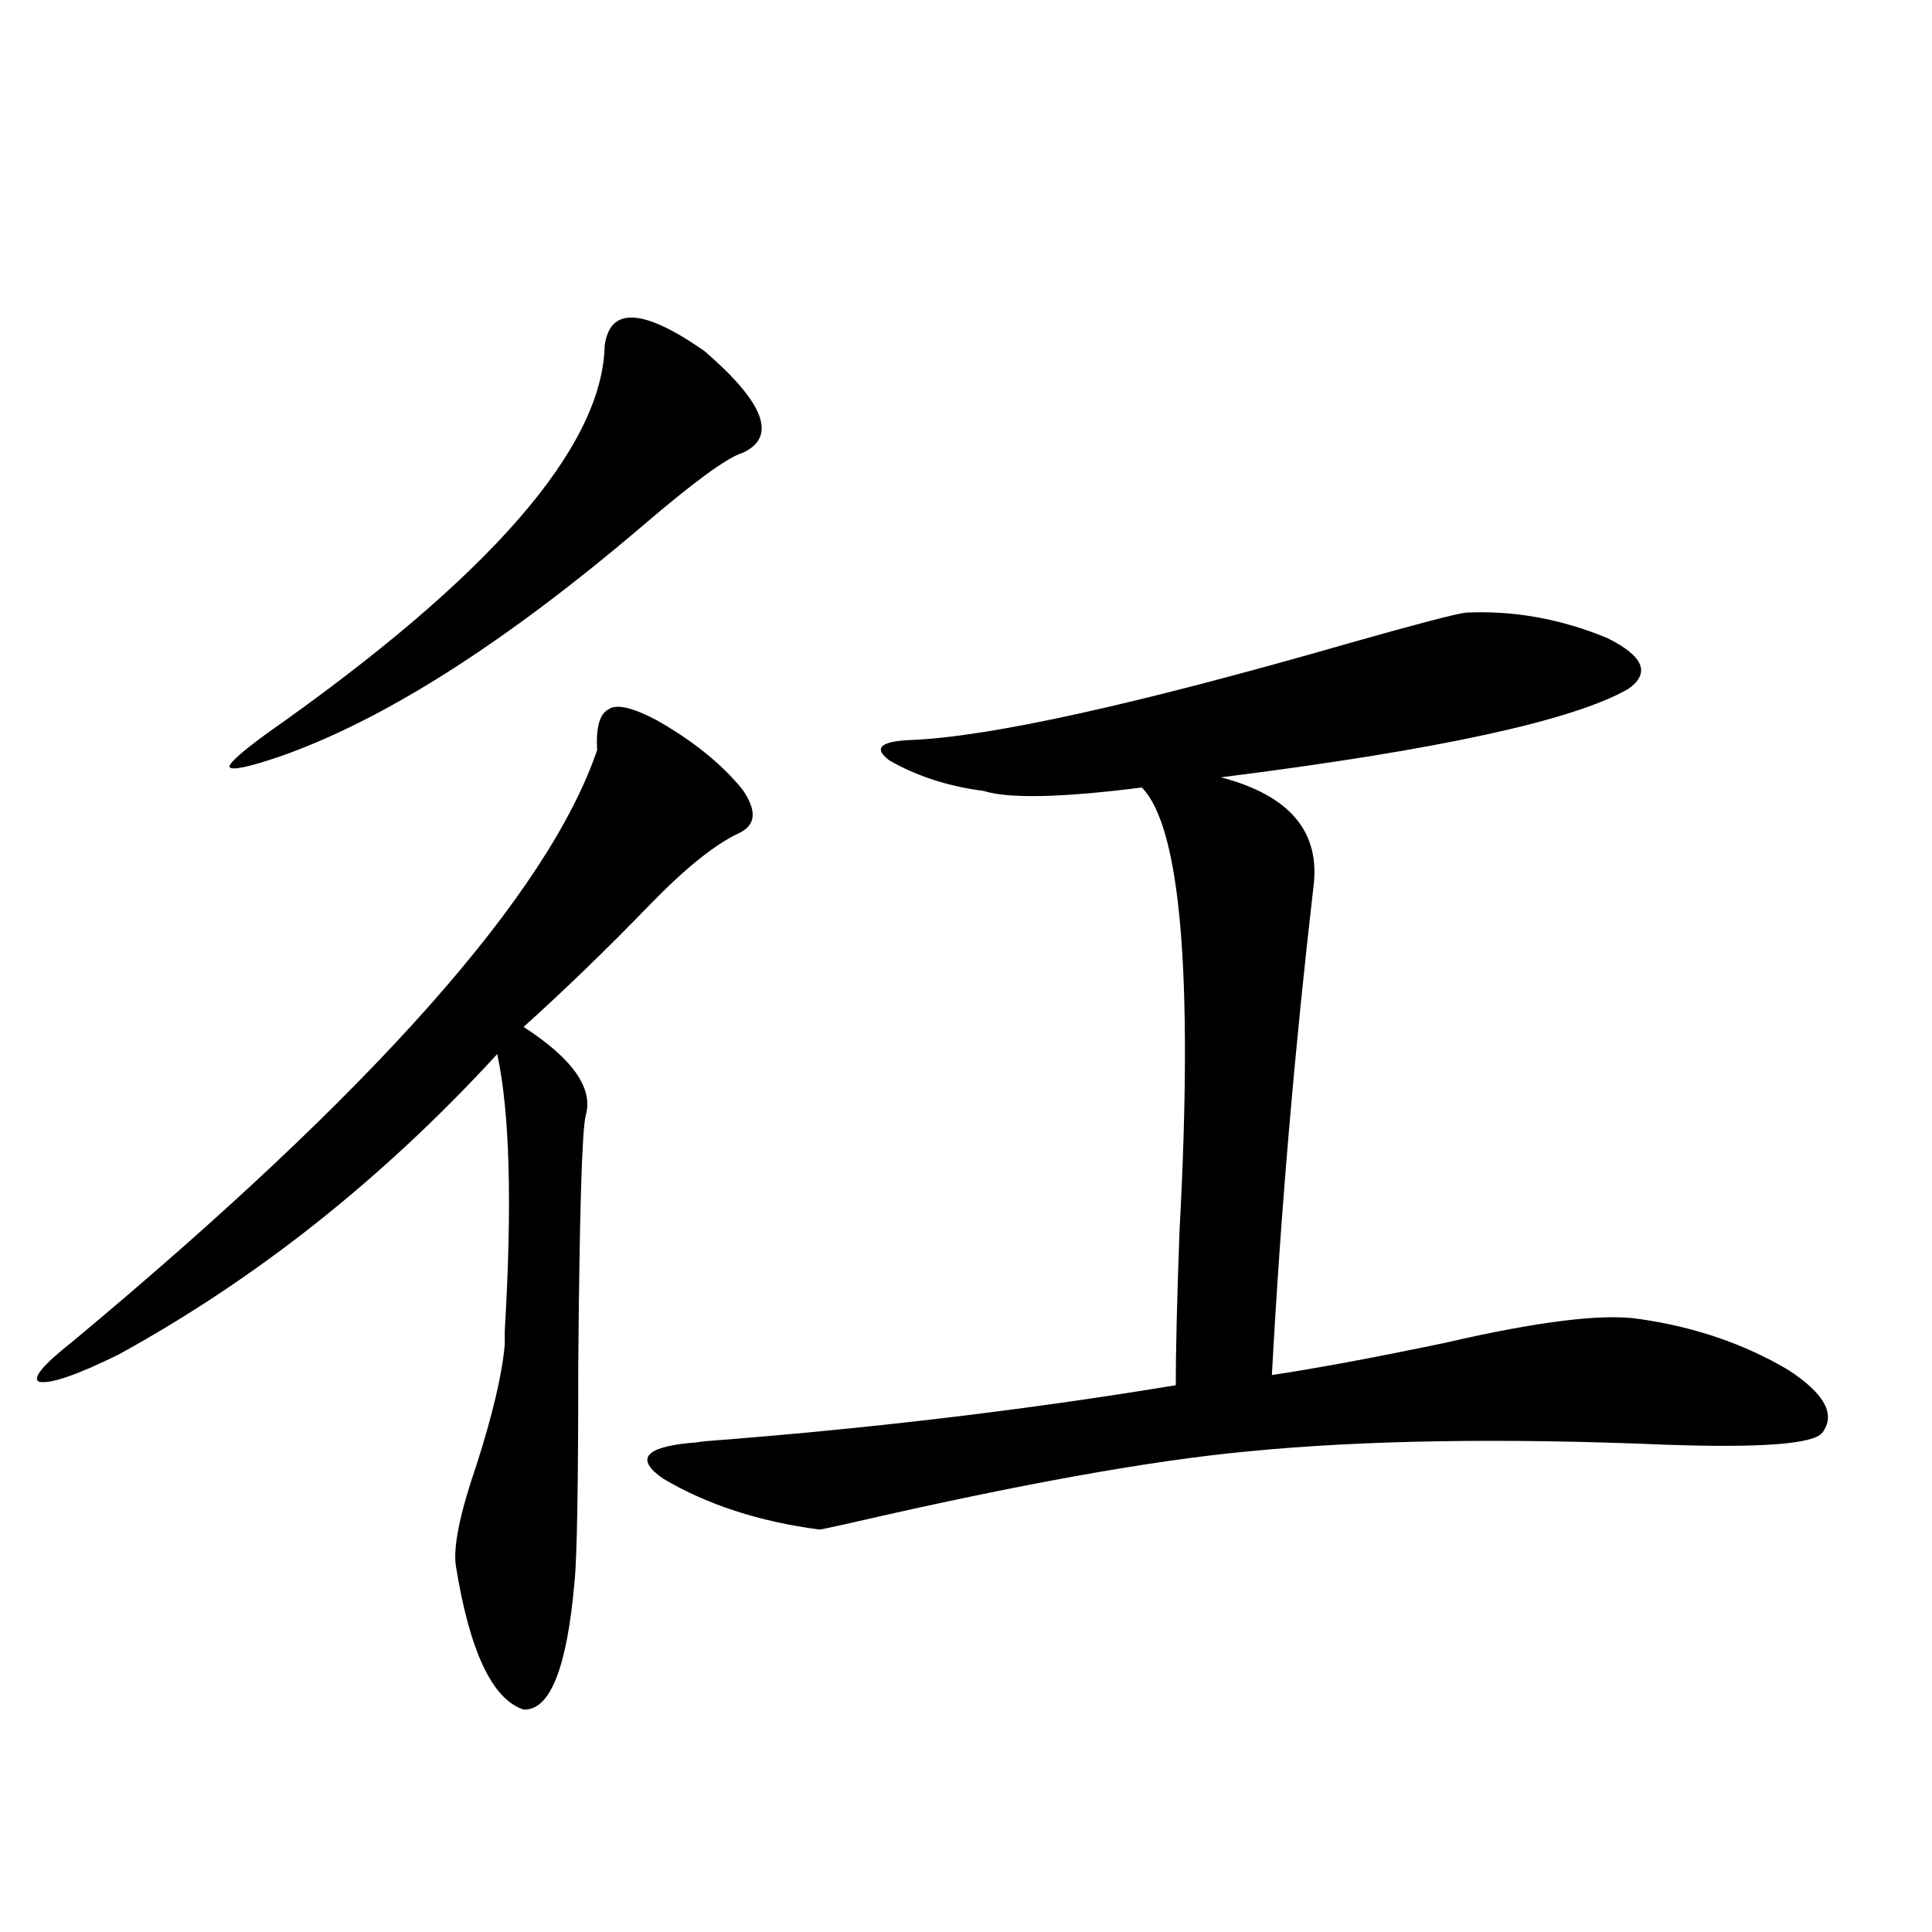
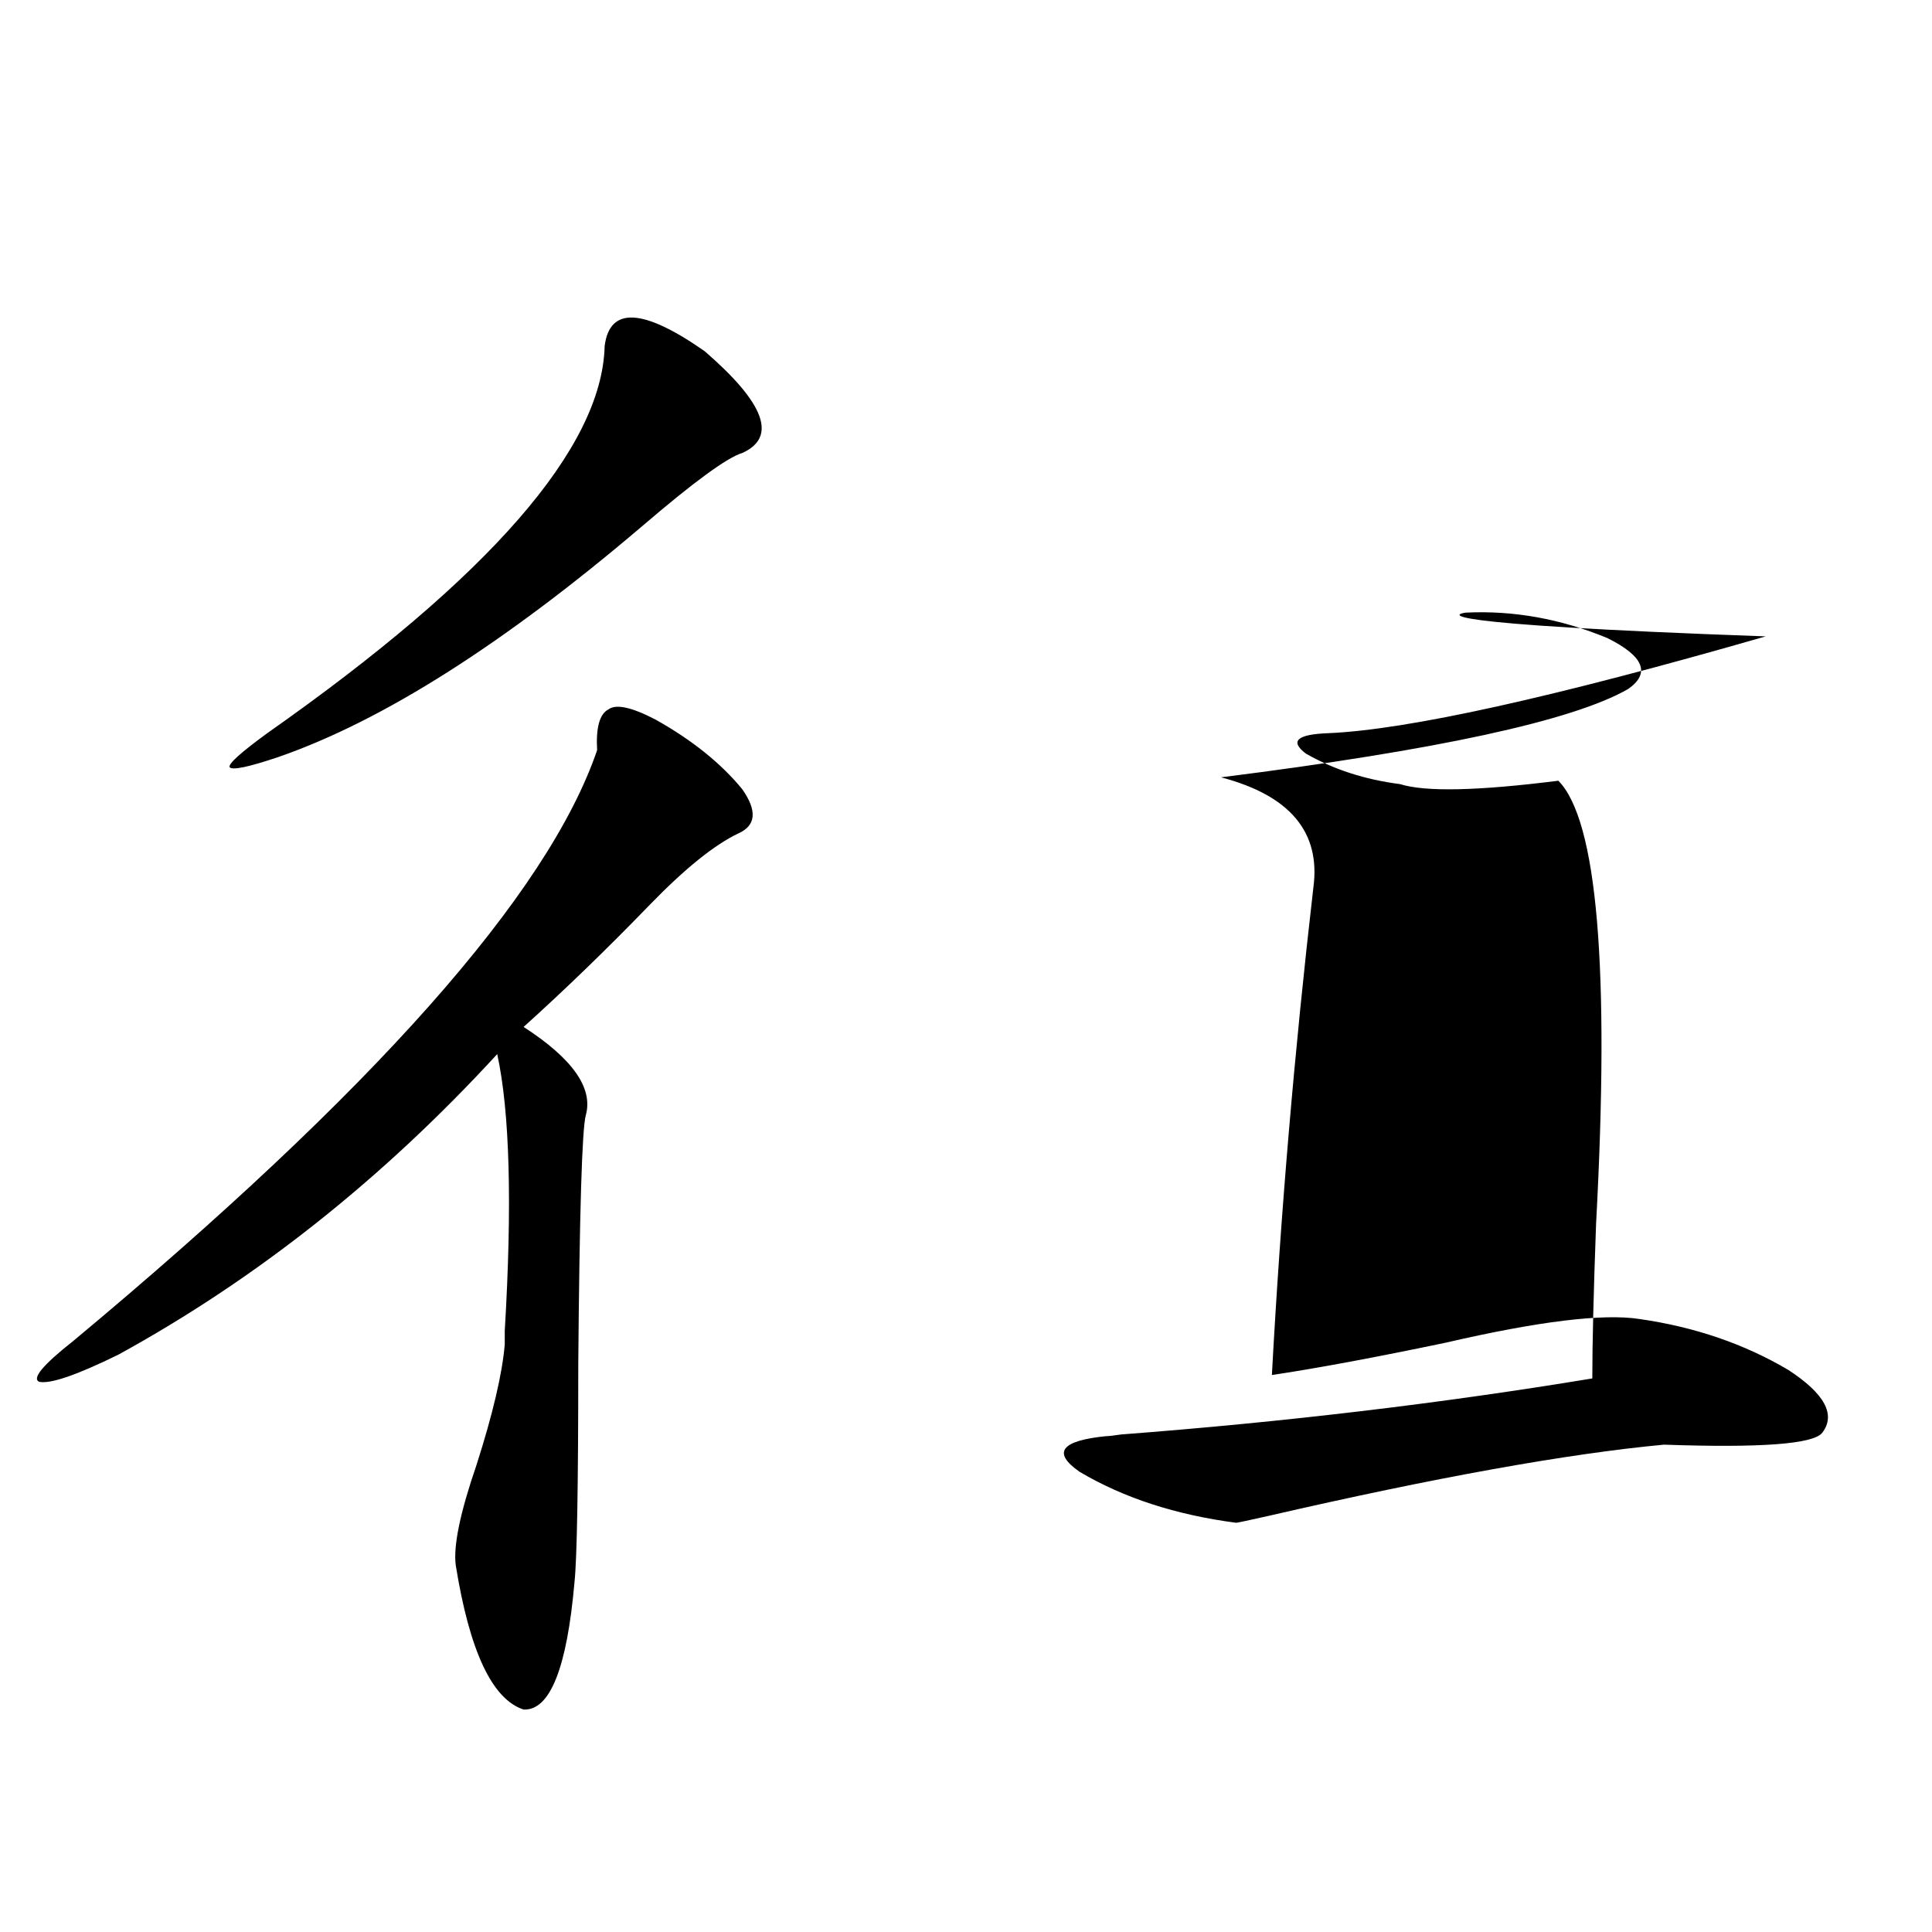
<svg xmlns="http://www.w3.org/2000/svg" version="1.1" id="图层_1" x="0px" y="0px" width="1000px" height="1000px" viewBox="0 0 1000 1000" enable-background="new 0 0 1000 1000" xml:space="preserve">
-   <path d="M339.309,372.457c18.856,10.547,33.811,22.563,44.877,36.035c7.805,11.137,7.149,18.759-1.951,22.852  c-12.362,5.864-27.651,18.169-45.853,36.914c-22.118,22.852-43.901,43.945-65.364,63.281c25.365,16.411,36.097,31.641,32.194,45.703  c-1.951,7.031-3.262,50.098-3.902,129.199c0,62.705-0.655,100.195-1.951,112.5c-3.902,44.522-12.683,66.495-26.341,65.918  c-16.265-5.273-27.972-30.185-35.121-74.707c-1.311-9.956,2.271-27.246,10.731-51.855c8.445-26.367,13.323-47.159,14.634-62.402  c0-0.577,0-2.925,0-7.031c3.902-65.616,2.592-113.379-3.902-143.262c-59.19,64.462-124.555,116.318-196.093,155.566  c-21.463,10.547-35.121,15.244-40.975,14.063c-3.902-1.758,1.951-8.789,17.561-21.094  C193.291,564.649,283.7,462.696,309.065,388.278c-0.655-11.714,1.296-18.745,5.854-21.094  C318.821,364.259,326.946,366.017,339.309,372.457z M312.968,179.098c2.592-20.503,19.832-19.624,51.706,2.637  c31.219,26.958,37.713,44.536,19.512,52.734c-7.805,2.348-25.045,14.941-51.706,37.793  c-71.553,60.947-134.311,100.786-188.288,119.531c-15.609,5.273-24.069,7.031-25.365,5.273c-0.655-1.758,5.854-7.608,19.512-17.578  C253.457,298.629,311.657,231.832,312.968,179.098z M758.811,317.086c24.71-1.167,49.1,3.227,73.169,13.184  c18.856,9.38,22.438,18.169,10.731,26.367c-28.627,16.411-98.869,31.641-210.727,45.703c35.762,9.38,51.706,28.427,47.804,57.129  c-9.756,84.375-16.92,168.462-21.463,252.246c23.414-3.516,53.322-9.077,89.754-16.699c48.124-11.124,81.614-15.23,100.485-12.305  c28.612,4.106,54.298,12.895,77.071,26.367c18.856,12.305,24.71,23.154,17.561,32.52c-4.558,5.864-31.874,7.91-81.949,6.152  c-83.9-3.516-155.773-2.334-215.604,3.516c-50.09,4.697-118.381,17.001-204.873,36.914c-10.411,2.348-15.944,3.516-16.585,3.516  c-31.219-4.092-58.215-12.881-80.974-26.367c-14.313-9.956-9.756-16.109,13.658-18.457c1.296,0,3.902-0.288,7.805-0.879  c84.541-6.441,165.85-16.109,243.896-29.004c0-17.578,0.641-44.234,1.951-79.98c7.149-132.413,0.641-208.877-19.512-229.395  c-41.63,5.273-68.946,5.864-81.949,1.758c-18.216-2.334-34.48-7.608-48.779-15.82c-8.46-6.441-4.558-9.956,11.707-10.547  c40.975-1.758,116.415-18.457,226.336-50.098C733.445,322.95,753.598,317.677,758.811,317.086z" />
+   <path d="M339.309,372.457c18.856,10.547,33.811,22.563,44.877,36.035c7.805,11.137,7.149,18.759-1.951,22.852  c-12.362,5.864-27.651,18.169-45.853,36.914c-22.118,22.852-43.901,43.945-65.364,63.281c25.365,16.411,36.097,31.641,32.194,45.703  c-1.951,7.031-3.262,50.098-3.902,129.199c0,62.705-0.655,100.195-1.951,112.5c-3.902,44.522-12.683,66.495-26.341,65.918  c-16.265-5.273-27.972-30.185-35.121-74.707c-1.311-9.956,2.271-27.246,10.731-51.855c8.445-26.367,13.323-47.159,14.634-62.402  c0-0.577,0-2.925,0-7.031c3.902-65.616,2.592-113.379-3.902-143.262c-59.19,64.462-124.555,116.318-196.093,155.566  c-21.463,10.547-35.121,15.244-40.975,14.063c-3.902-1.758,1.951-8.789,17.561-21.094  C193.291,564.649,283.7,462.696,309.065,388.278c-0.655-11.714,1.296-18.745,5.854-21.094  C318.821,364.259,326.946,366.017,339.309,372.457z M312.968,179.098c2.592-20.503,19.832-19.624,51.706,2.637  c31.219,26.958,37.713,44.536,19.512,52.734c-7.805,2.348-25.045,14.941-51.706,37.793  c-71.553,60.947-134.311,100.786-188.288,119.531c-15.609,5.273-24.069,7.031-25.365,5.273c-0.655-1.758,5.854-7.608,19.512-17.578  C253.457,298.629,311.657,231.832,312.968,179.098z M758.811,317.086c24.71-1.167,49.1,3.227,73.169,13.184  c18.856,9.38,22.438,18.169,10.731,26.367c-28.627,16.411-98.869,31.641-210.727,45.703c35.762,9.38,51.706,28.427,47.804,57.129  c-9.756,84.375-16.92,168.462-21.463,252.246c23.414-3.516,53.322-9.077,89.754-16.699c48.124-11.124,81.614-15.23,100.485-12.305  c28.612,4.106,54.298,12.895,77.071,26.367c18.856,12.305,24.71,23.154,17.561,32.52c-4.558,5.864-31.874,7.91-81.949,6.152  c-50.09,4.697-118.381,17.001-204.873,36.914c-10.411,2.348-15.944,3.516-16.585,3.516  c-31.219-4.092-58.215-12.881-80.974-26.367c-14.313-9.956-9.756-16.109,13.658-18.457c1.296,0,3.902-0.288,7.805-0.879  c84.541-6.441,165.85-16.109,243.896-29.004c0-17.578,0.641-44.234,1.951-79.98c7.149-132.413,0.641-208.877-19.512-229.395  c-41.63,5.273-68.946,5.864-81.949,1.758c-18.216-2.334-34.48-7.608-48.779-15.82c-8.46-6.441-4.558-9.956,11.707-10.547  c40.975-1.758,116.415-18.457,226.336-50.098C733.445,322.95,753.598,317.677,758.811,317.086z" />
</svg>